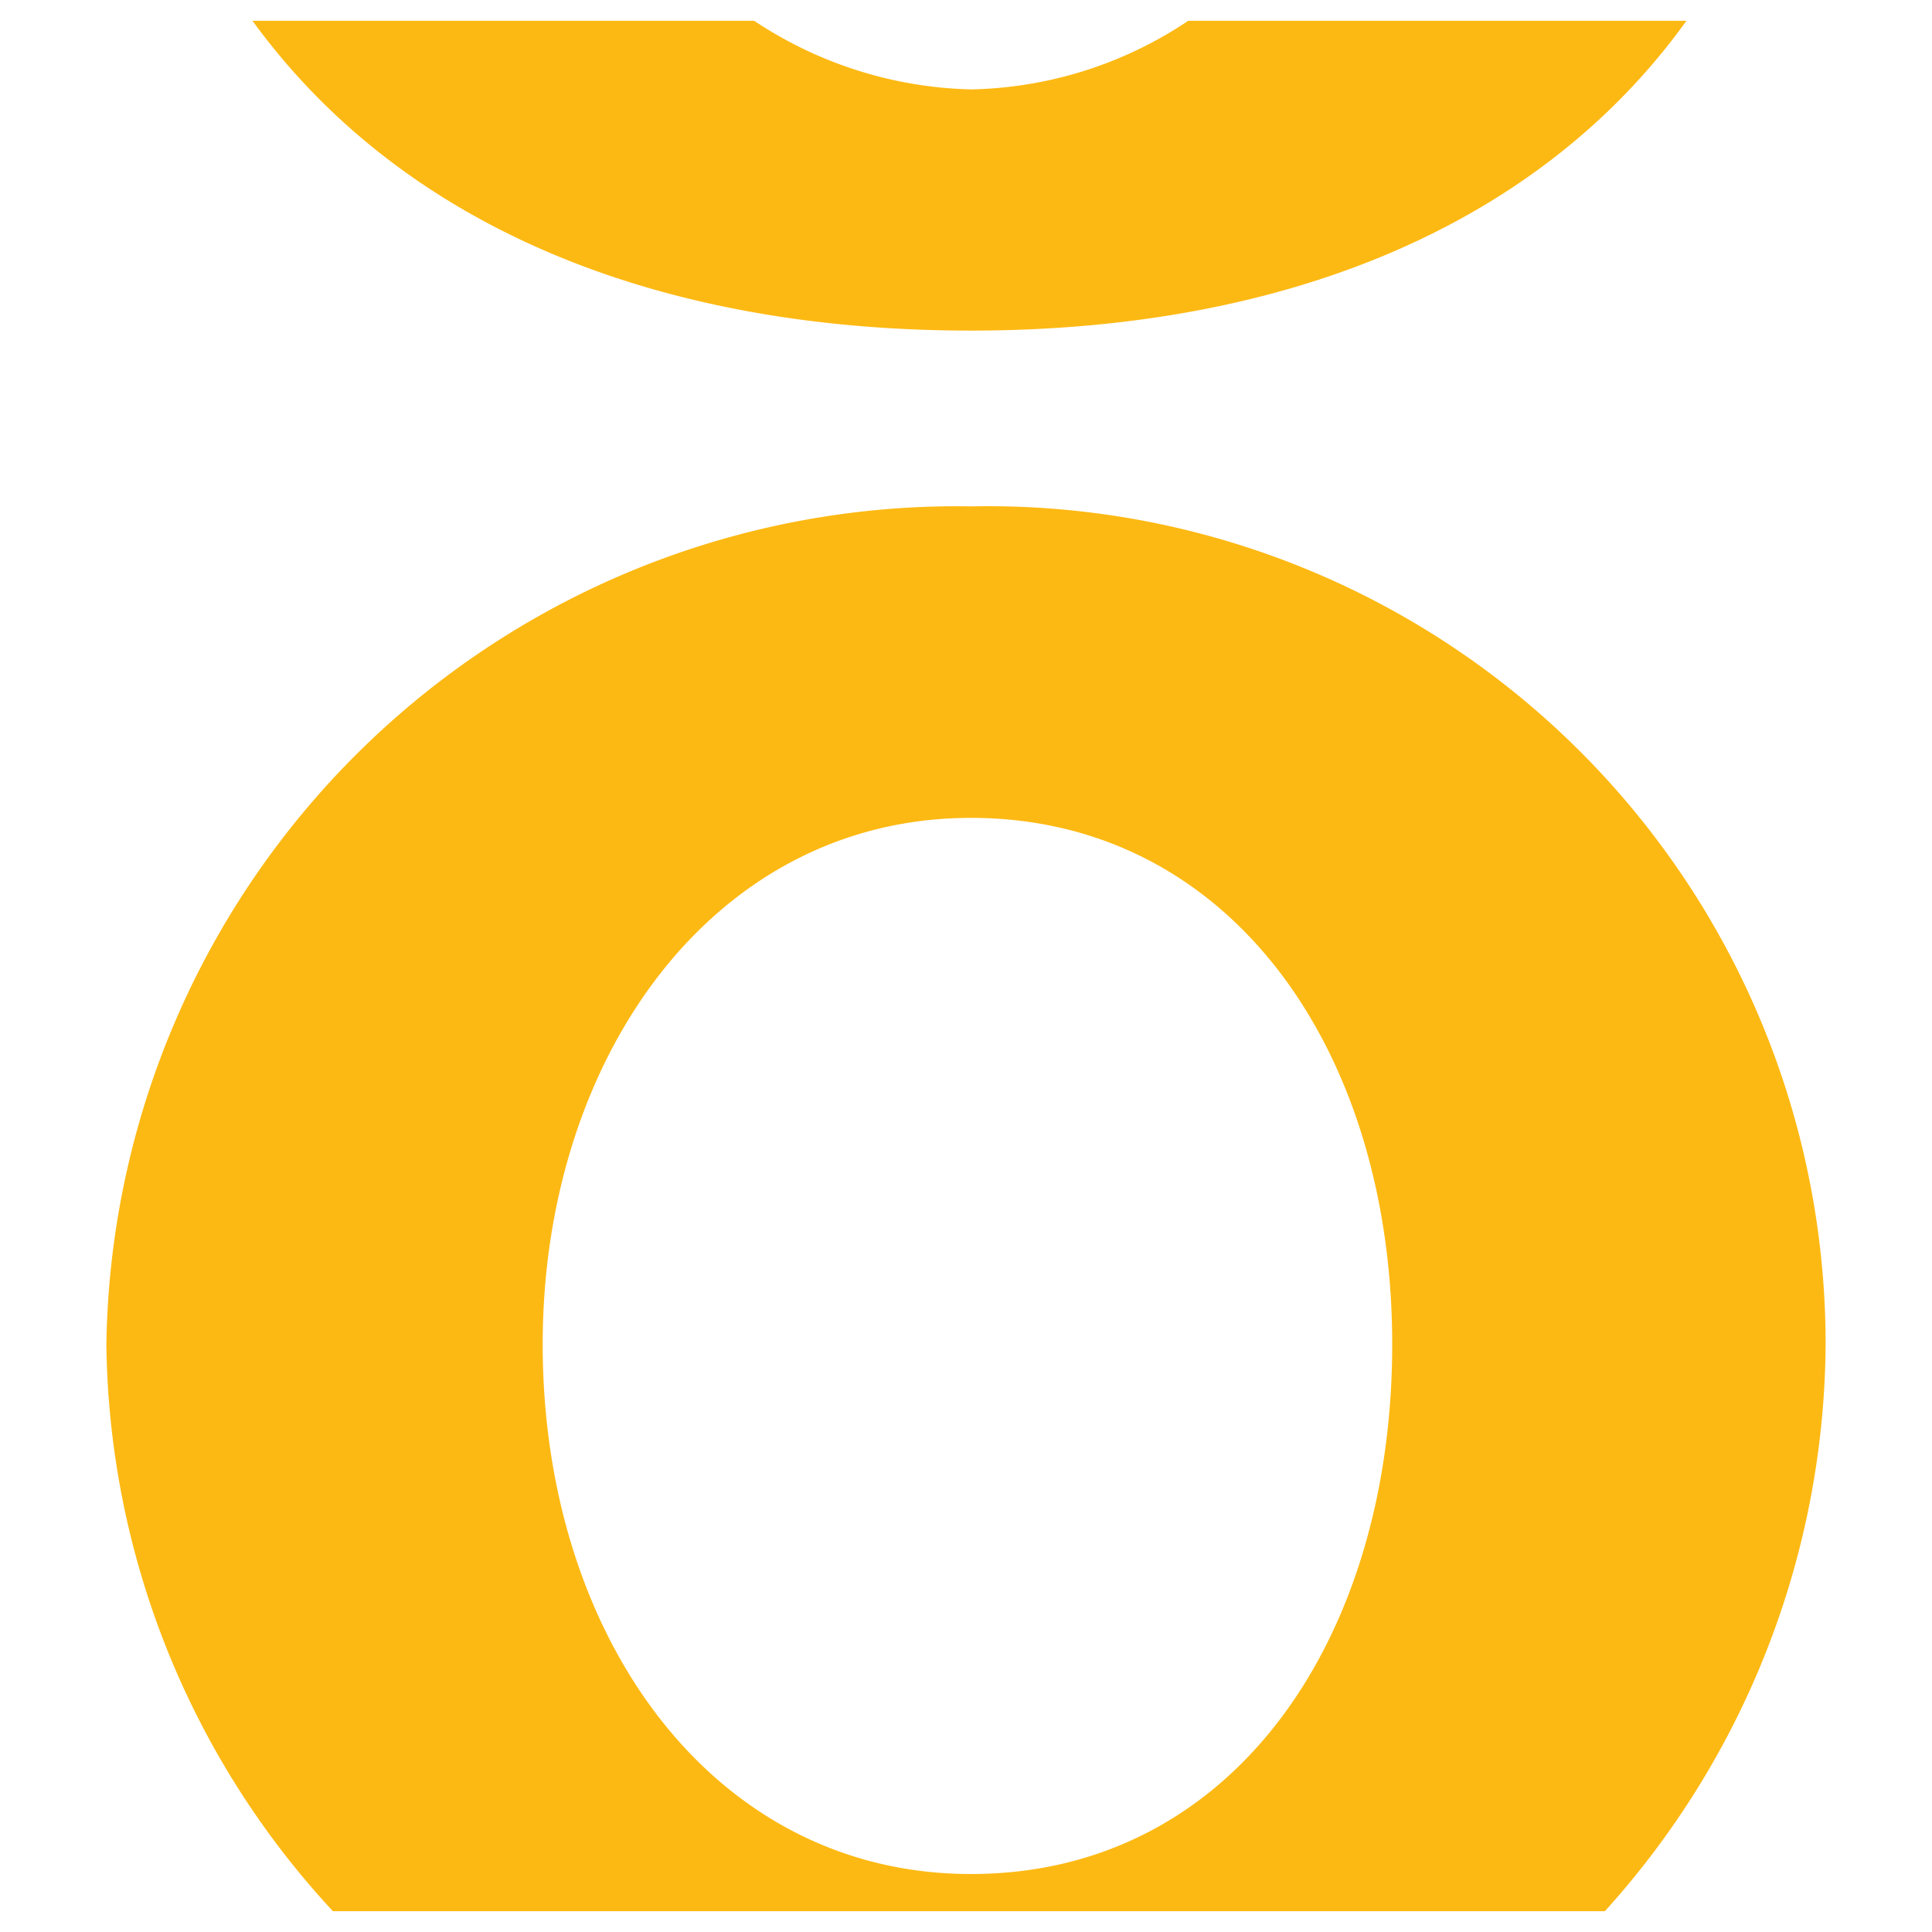
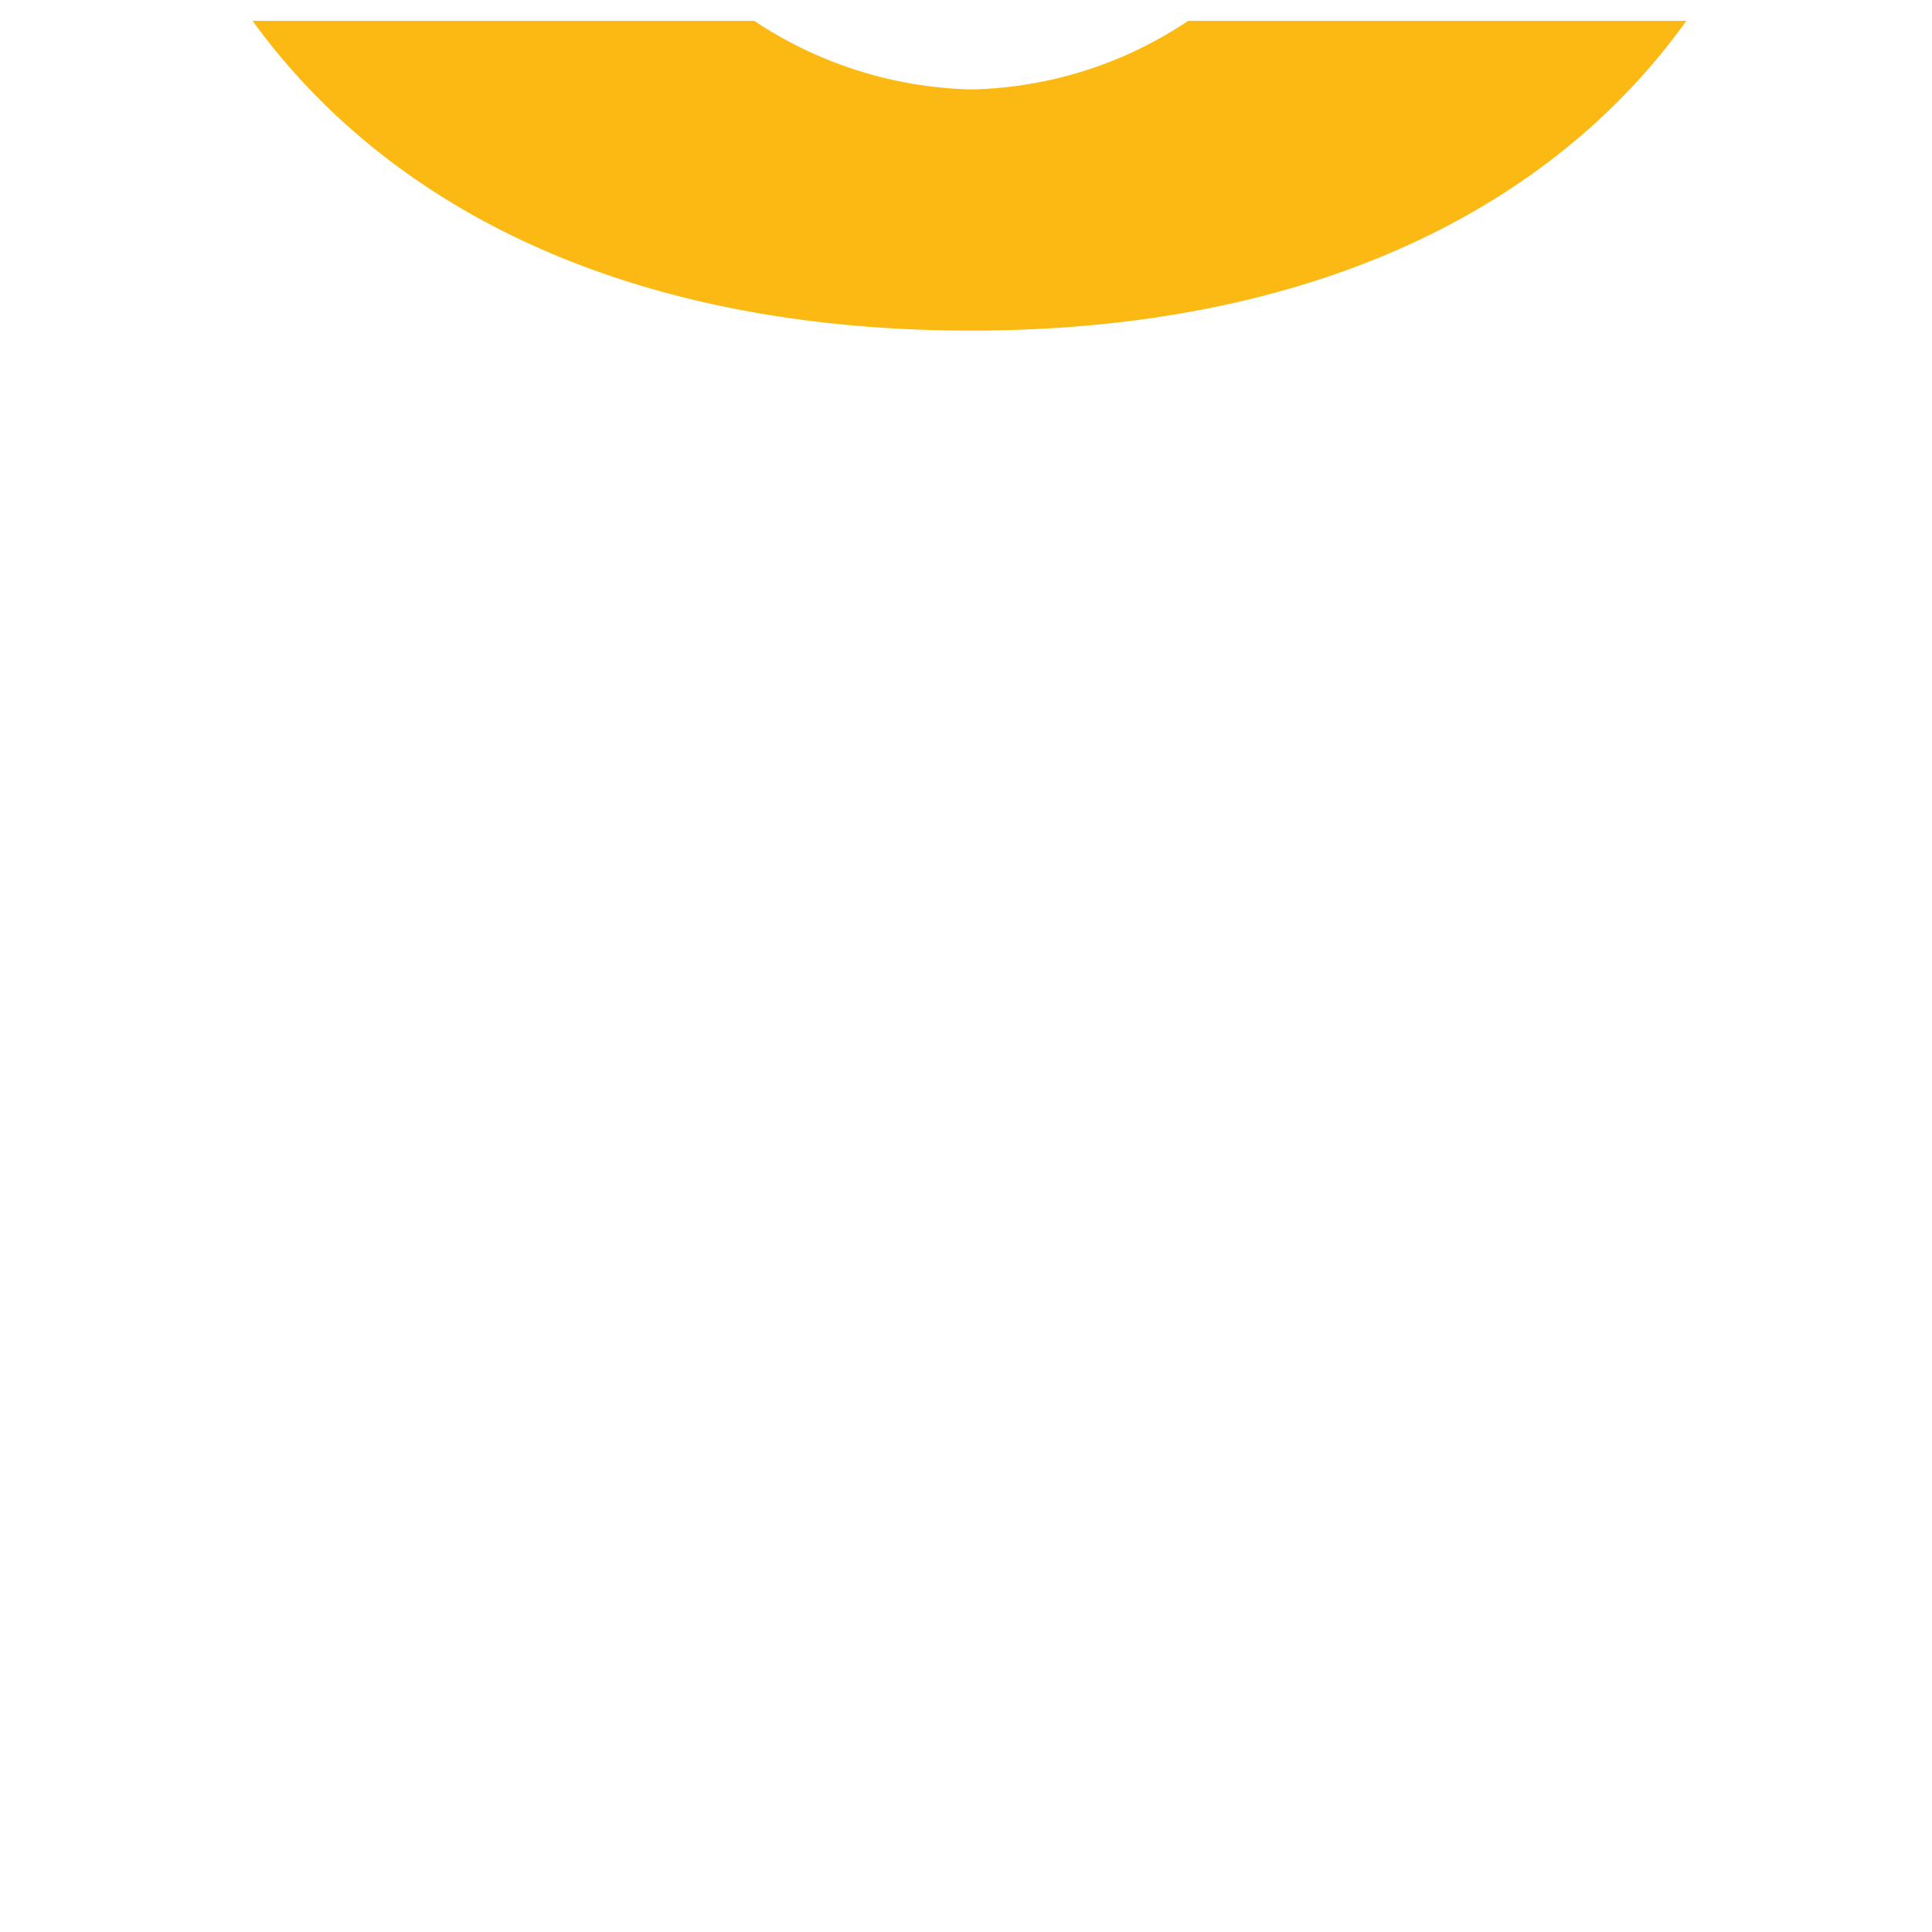
<svg xmlns="http://www.w3.org/2000/svg" xmlns:ns1="http://www.inkscape.org/namespaces/inkscape" xmlns:ns2="http://sodipodi.sourceforge.net/DTD/sodipodi-0.dtd" width="300" height="300" viewBox="0 0 79.375 79.375" id="svg5" ns1:version="1.1.2 (b8e25be833, 2022-02-05)" ns2:docname="device.svg">
  <defs id="defs2" />
  <g ns1:label="Layer 1" ns1:groupmode="layer" id="layer1">
-     <path class="cls-1" d="M 39.889,20.804 A 34.938,34.938 0 0 0 4.371,55.232 34.796,34.796 0 0 0 13.677,78.52 H 65.935 A 35.009,35.009 0 0 0 75.004,55.232 34.417,34.417 0 0 0 39.889,20.804 Z m 0,56.189 c -10.584,0 -17.593,-9.732 -17.593,-21.761 0,-11.768 7.009,-21.63 17.593,-21.63 10.584,0 17.309,9.471 17.309,21.63 0,12.159 -6.594,21.761 -17.309,21.761 z" id="path10" style="fill:#fdb913;stroke-width:0.265" />
    <path class="cls-1" d="M 39.889,3.673 A 16.776,16.776 0 0 1 30.986,0.855 H 10.374 C 16.4,9.142 26.7,13.582 39.889,13.582 c 13.189,0 23.477,-4.487 29.397,-12.727 H 48.816 A 16.575,16.575 0 0 1 39.889,3.673 Z" id="path12" style="fill:#fdb913;stroke-width:0.265" />
  </g>
</svg>